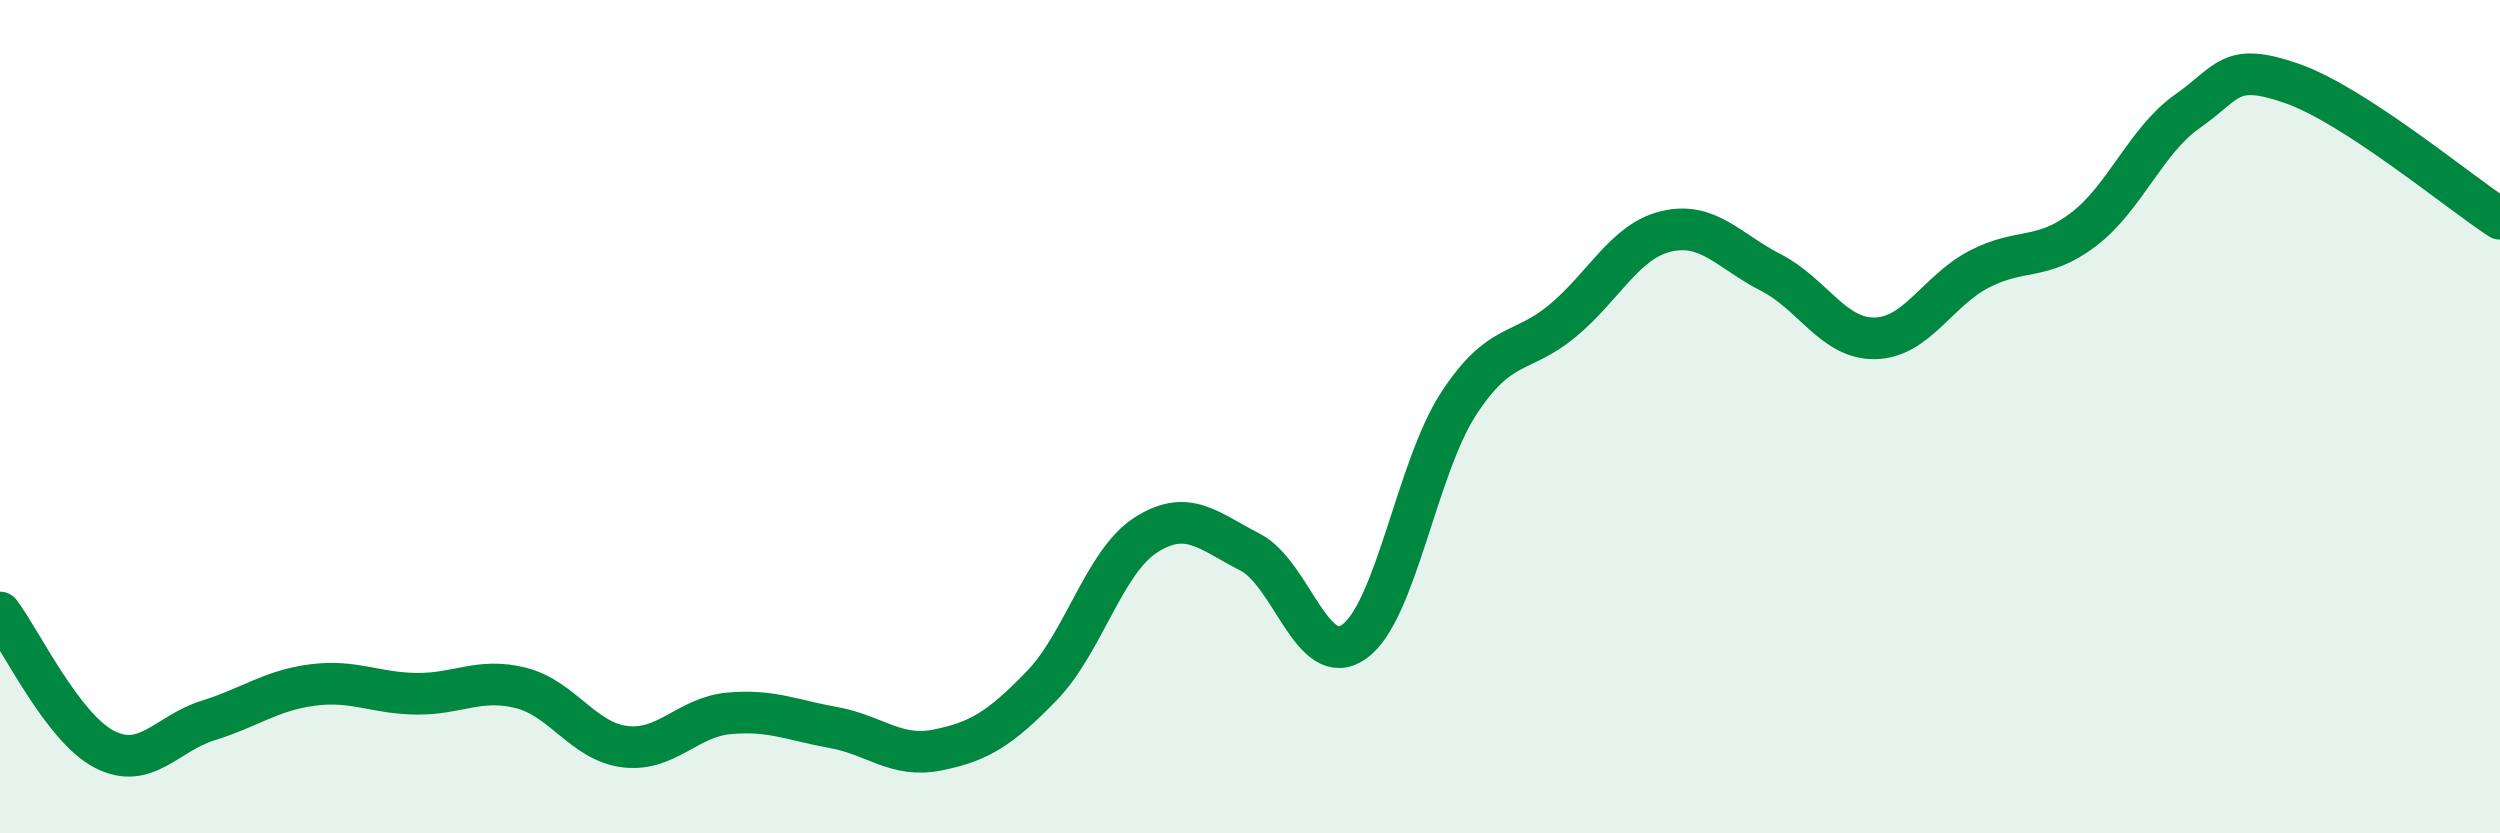
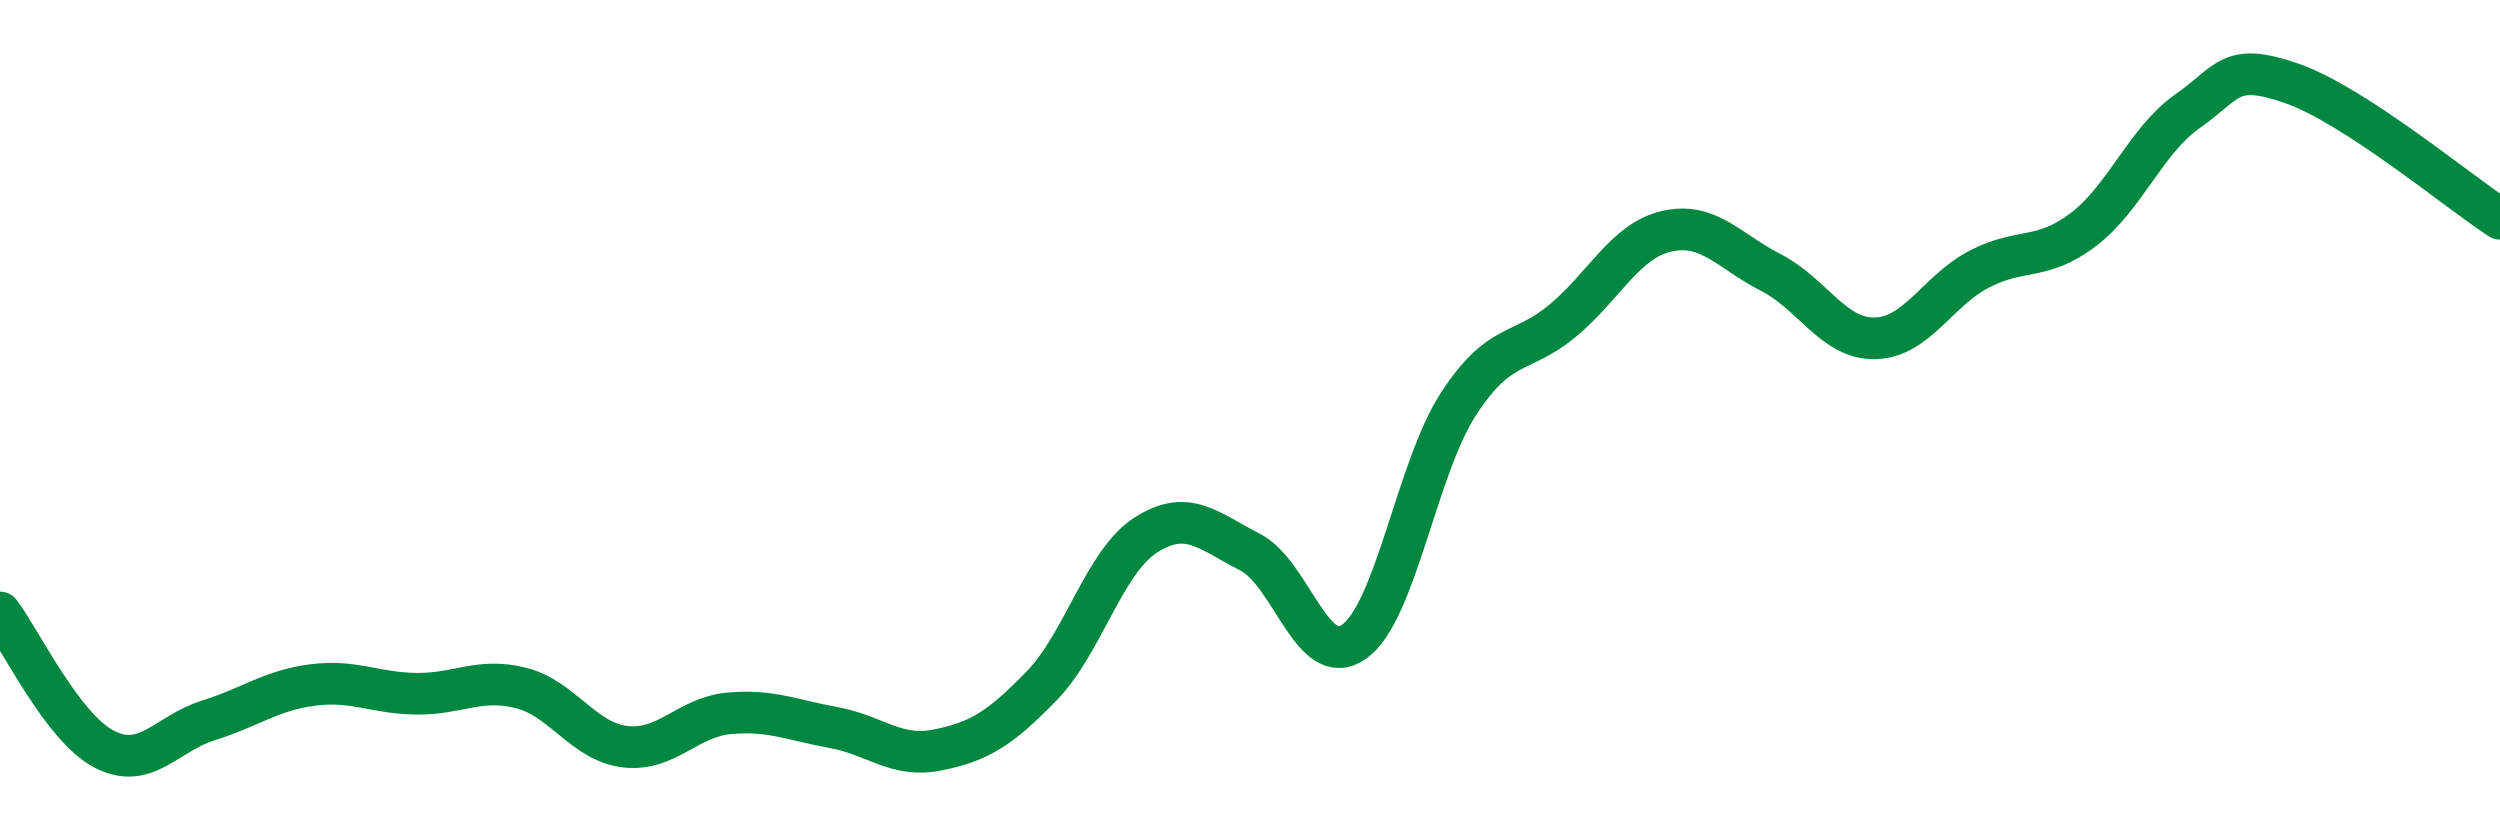
<svg xmlns="http://www.w3.org/2000/svg" width="60" height="20" viewBox="0 0 60 20">
-   <path d="M 0,14.7 C 0.5,15.36 1.5,17.46 2.5,17.98 C 3.5,18.5 4,17.6 5,17.29 C 6,16.98 6.5,16.57 7.5,16.44 C 8.5,16.31 9,16.64 10,16.65 C 11,16.66 11.5,16.26 12.5,16.51 C 13.5,16.76 14,17.8 15,17.92 C 16,18.04 16.5,17.21 17.5,17.12 C 18.5,17.03 19,17.28 20,17.46 C 21,17.64 21.5,18.2 22.5,18 C 23.5,17.8 24,17.49 25,16.46 C 26,15.43 26.5,13.48 27.5,12.84 C 28.5,12.2 29,12.74 30,13.25 C 31,13.76 31.5,16.11 32.5,15.4 C 33.5,14.69 34,11.24 35,9.7 C 36,8.16 36.5,8.53 37.5,7.7 C 38.5,6.87 39,5.78 40,5.55 C 41,5.32 41.5,6.03 42.5,6.54 C 43.5,7.05 44,8.14 45,8.12 C 46,8.1 46.5,6.98 47.5,6.46 C 48.5,5.94 49,6.27 50,5.51 C 51,4.75 51.5,3.37 52.5,2.67 C 53.5,1.97 53.5,1.48 55,2 C 56.5,2.52 59,4.6 60,5.25L60 20L0 20Z" fill="#008740" opacity="0.1" stroke-linecap="round" stroke-linejoin="round" />
  <path d="M 0,14.7 C 0.5,15.36 1.5,17.46 2.5,17.98 C 3.5,18.5 4,17.6 5,17.29 C 6,16.98 6.5,16.57 7.5,16.44 C 8.5,16.31 9,16.64 10,16.65 C 11,16.66 11.5,16.26 12.5,16.51 C 13.5,16.76 14,17.8 15,17.92 C 16,18.04 16.5,17.21 17.5,17.12 C 18.5,17.03 19,17.28 20,17.46 C 21,17.64 21.5,18.2 22.5,18 C 23.5,17.8 24,17.49 25,16.46 C 26,15.43 26.5,13.48 27.5,12.84 C 28.5,12.2 29,12.74 30,13.25 C 31,13.76 31.5,16.11 32.5,15.4 C 33.5,14.69 34,11.24 35,9.7 C 36,8.16 36.5,8.53 37.5,7.7 C 38.5,6.87 39,5.78 40,5.55 C 41,5.32 41.5,6.03 42.5,6.54 C 43.5,7.05 44,8.14 45,8.12 C 46,8.1 46.5,6.98 47.5,6.46 C 48.5,5.94 49,6.27 50,5.51 C 51,4.75 51.5,3.37 52.5,2.67 C 53.5,1.97 53.5,1.48 55,2 C 56.5,2.52 59,4.6 60,5.25" stroke="#008740" stroke-width="1" fill="none" stroke-linecap="round" stroke-linejoin="round" />
</svg>